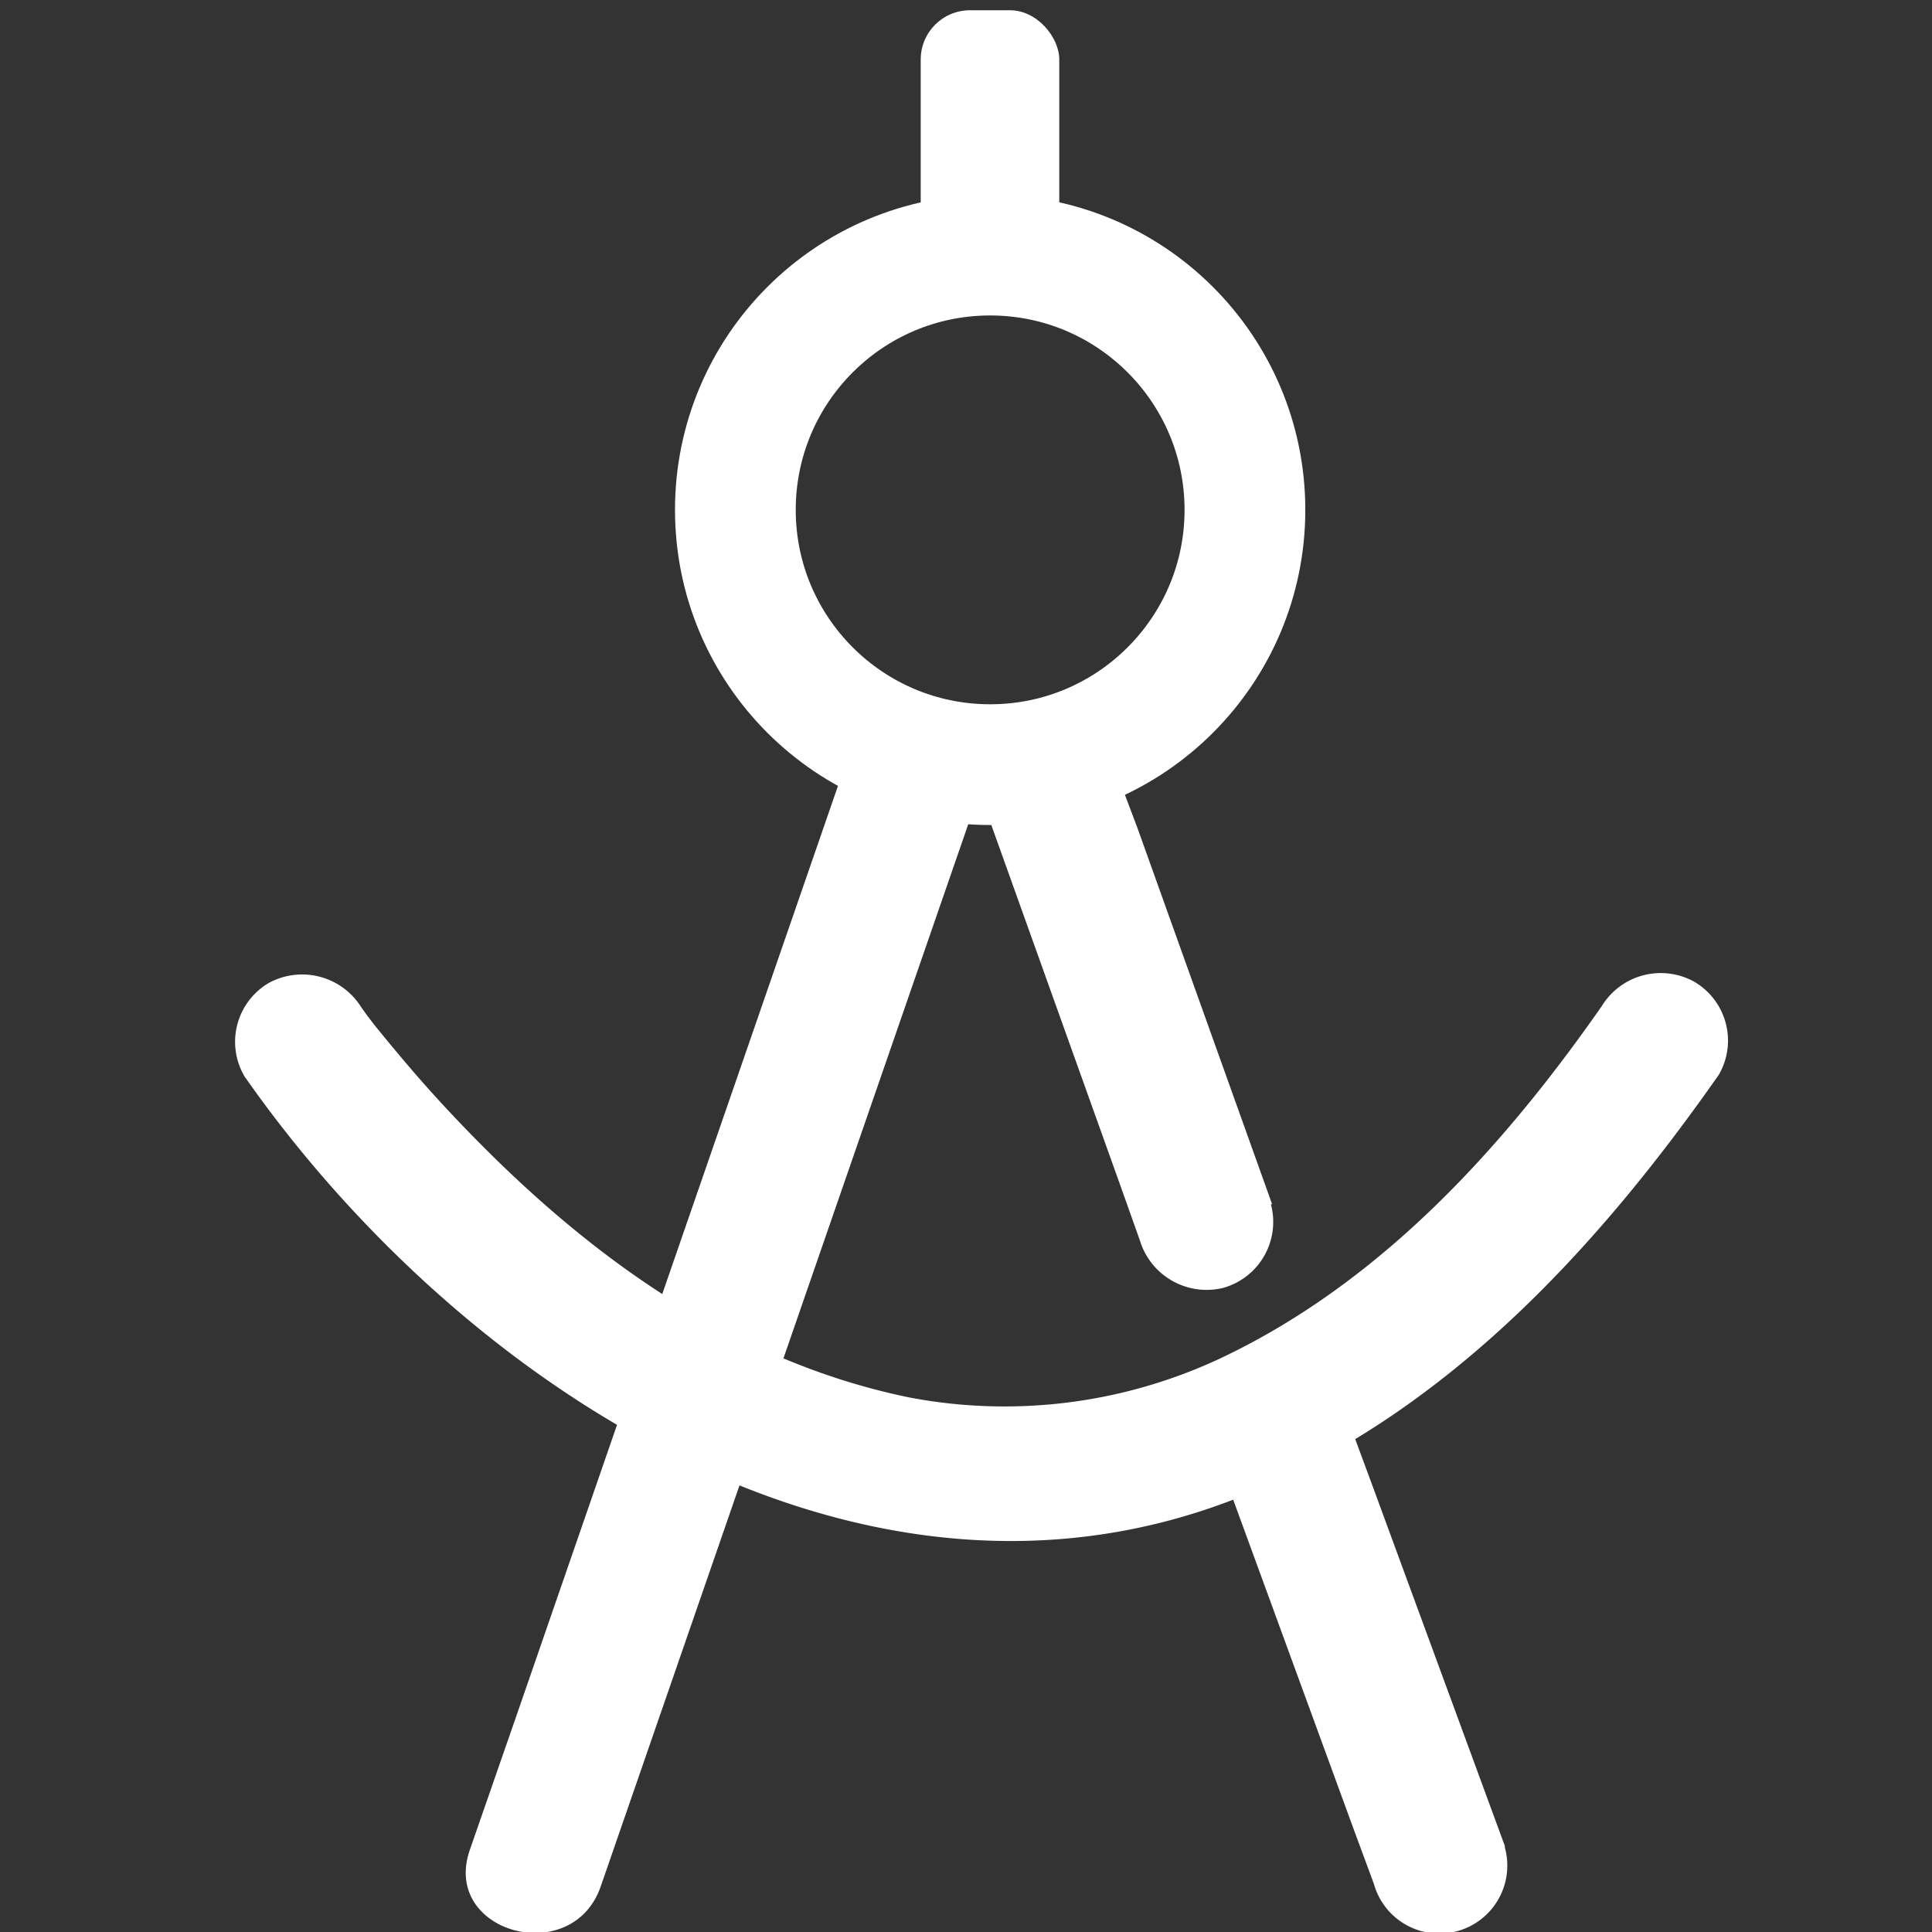
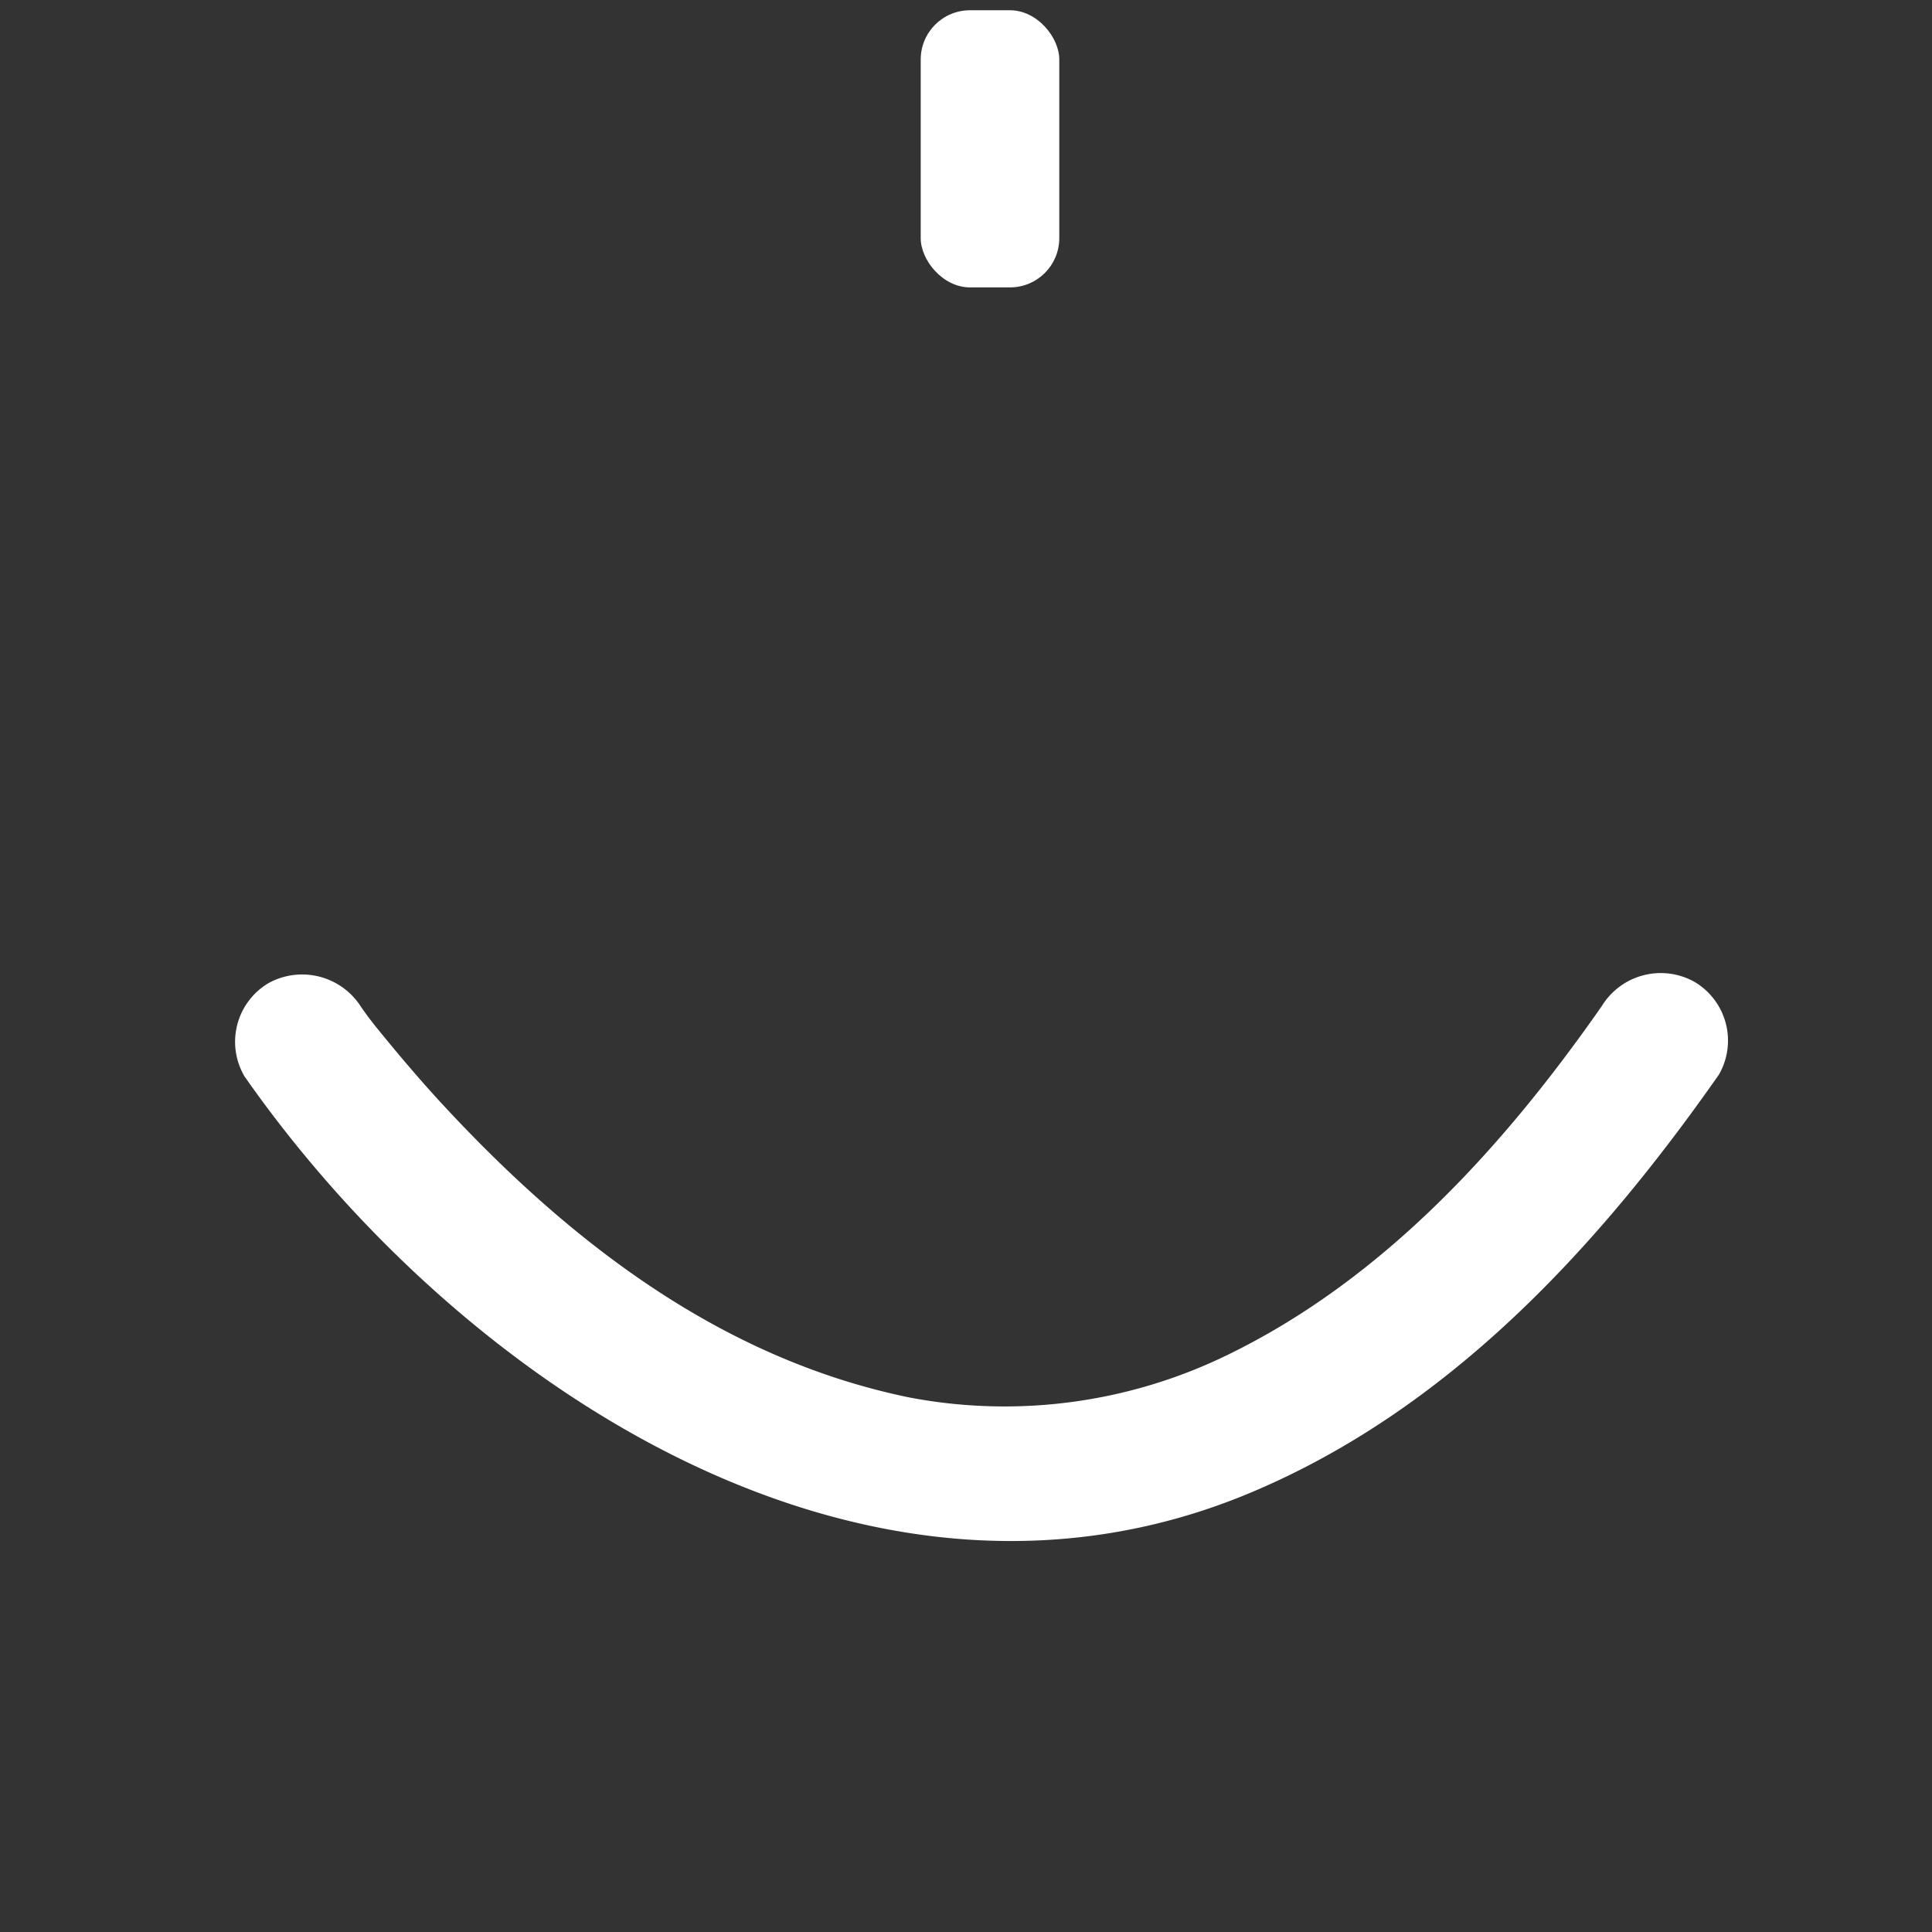
<svg xmlns="http://www.w3.org/2000/svg" id="Layer_1" data-name="Layer 1" viewBox="0 0 64 64">
  <rect x="0" y="0" width="64" height="64" fill="#333333" stroke="none" />
  <defs>
    <style>.cls-1{fill:#fff;}.cls-2{fill:none;stroke:#fff;stroke-miterlimit:10;stroke-width:4px;}</style>
  </defs>
  <title>022</title>
  <path class="cls-1" d="M8.06,35.6C15.21,45.86,28.6,54.73,41.3,49.5c6.63-2.74,11.6-8.13,15.64-13.9a2.26,2.26,0,0,0-.8-3.07,2.29,2.29,0,0,0-3.08.8C49.8,38,45.82,42.38,40.65,44.89a16.84,16.84,0,0,1-10.54,1.4C23.85,45,18.8,41.1,14.49,36.4c-.72-.79-1.41-1.61-2.09-2.45-.44-.54.21.3,0,0l-.23-.3-.2-.28a2.31,2.31,0,0,0-3.08-.8,2.26,2.26,0,0,0-.8,3.07Z" />
-   <path class="cls-1" d="M19.9,62.49,31,30.41l1.55-4.48c.95-2.75-3.4-3.93-4.34-1.2L17.12,56.8l-1.56,4.49c-.94,2.74,3.4,3.92,4.34,1.2Z" />
-   <path class="cls-1" d="M42.14,39.89,37.68,27.43,37,25.63a2.25,2.25,0,0,0-4.34,1.2l4.46,12.46.64,1.8a2.31,2.31,0,0,0,2.77,1.57,2.27,2.27,0,0,0,1.57-2.77Z" />
-   <path class="cls-1" d="M49.85,61.15l-4.41-12-.64-1.73a2.25,2.25,0,0,0-4.34,1.19l4.41,12.06.64,1.73a2.25,2.25,0,1,0,4.34-1.2Z" />
-   <circle class="cls-2" cx="32.8" cy="16.89" r="8.44" />
  <rect class="cls-1" x="30.5" y="0.34" width="4.59" height="9.18" rx="1.63" />
</svg>